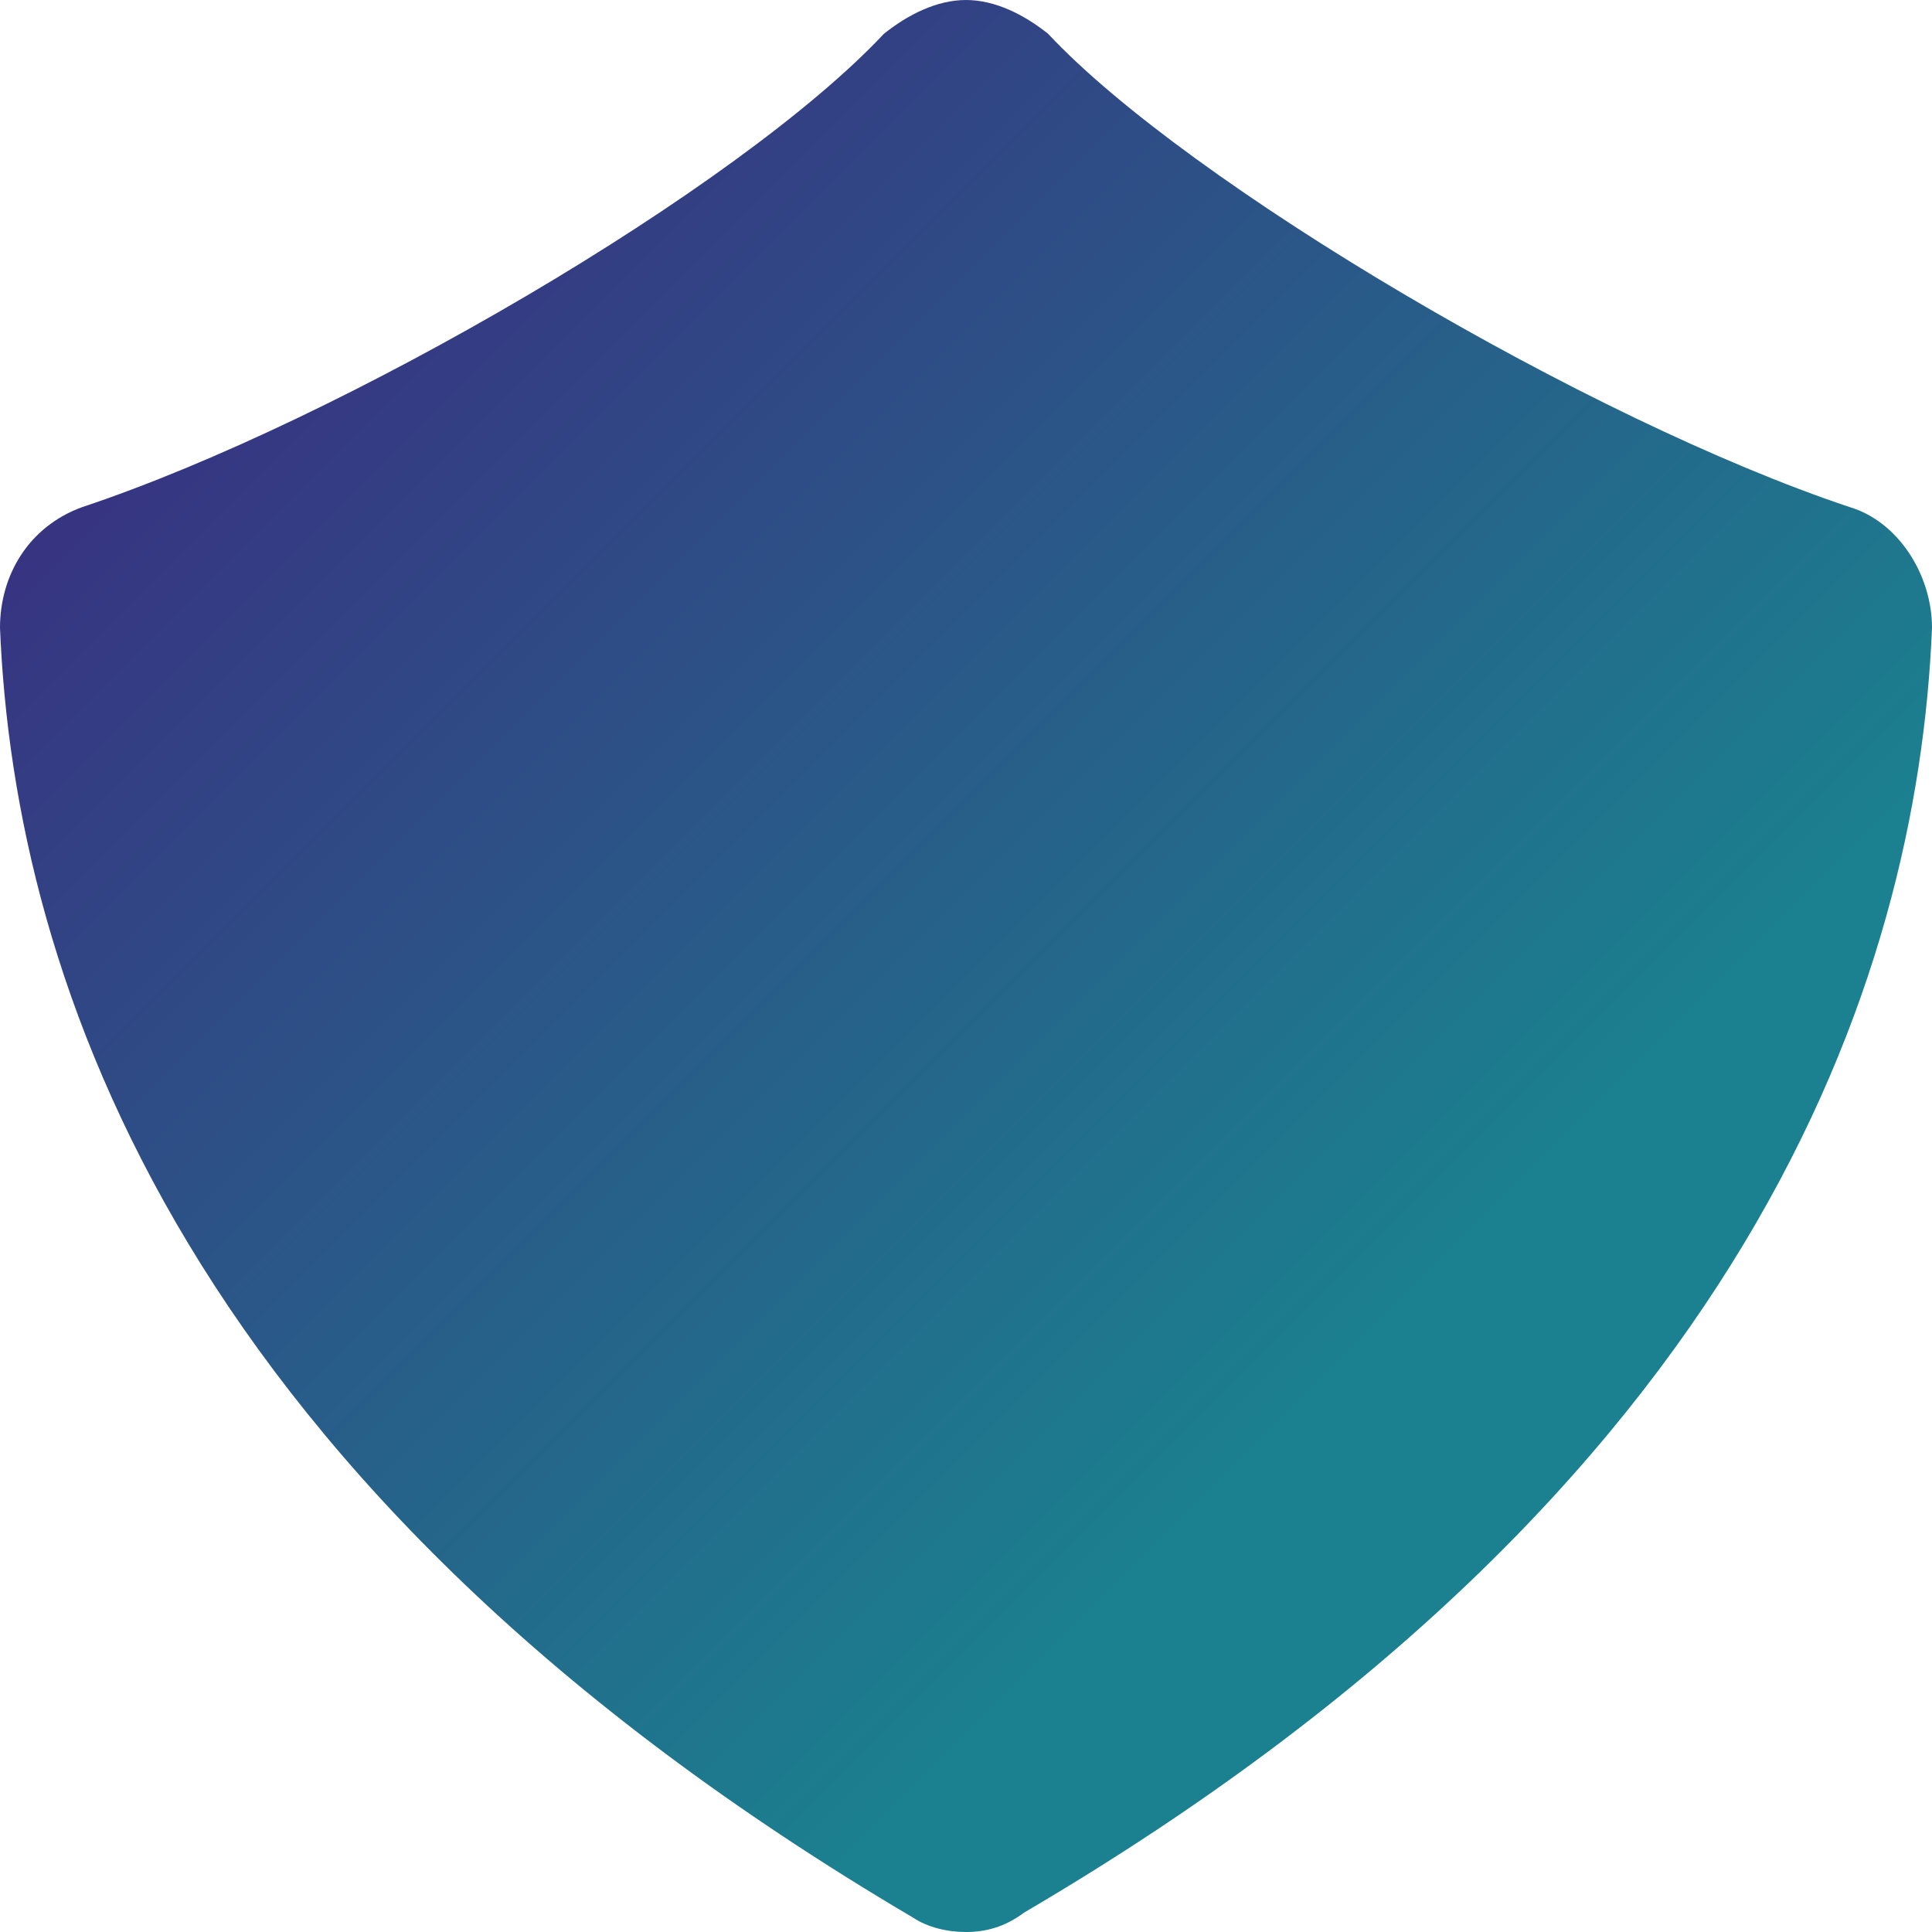
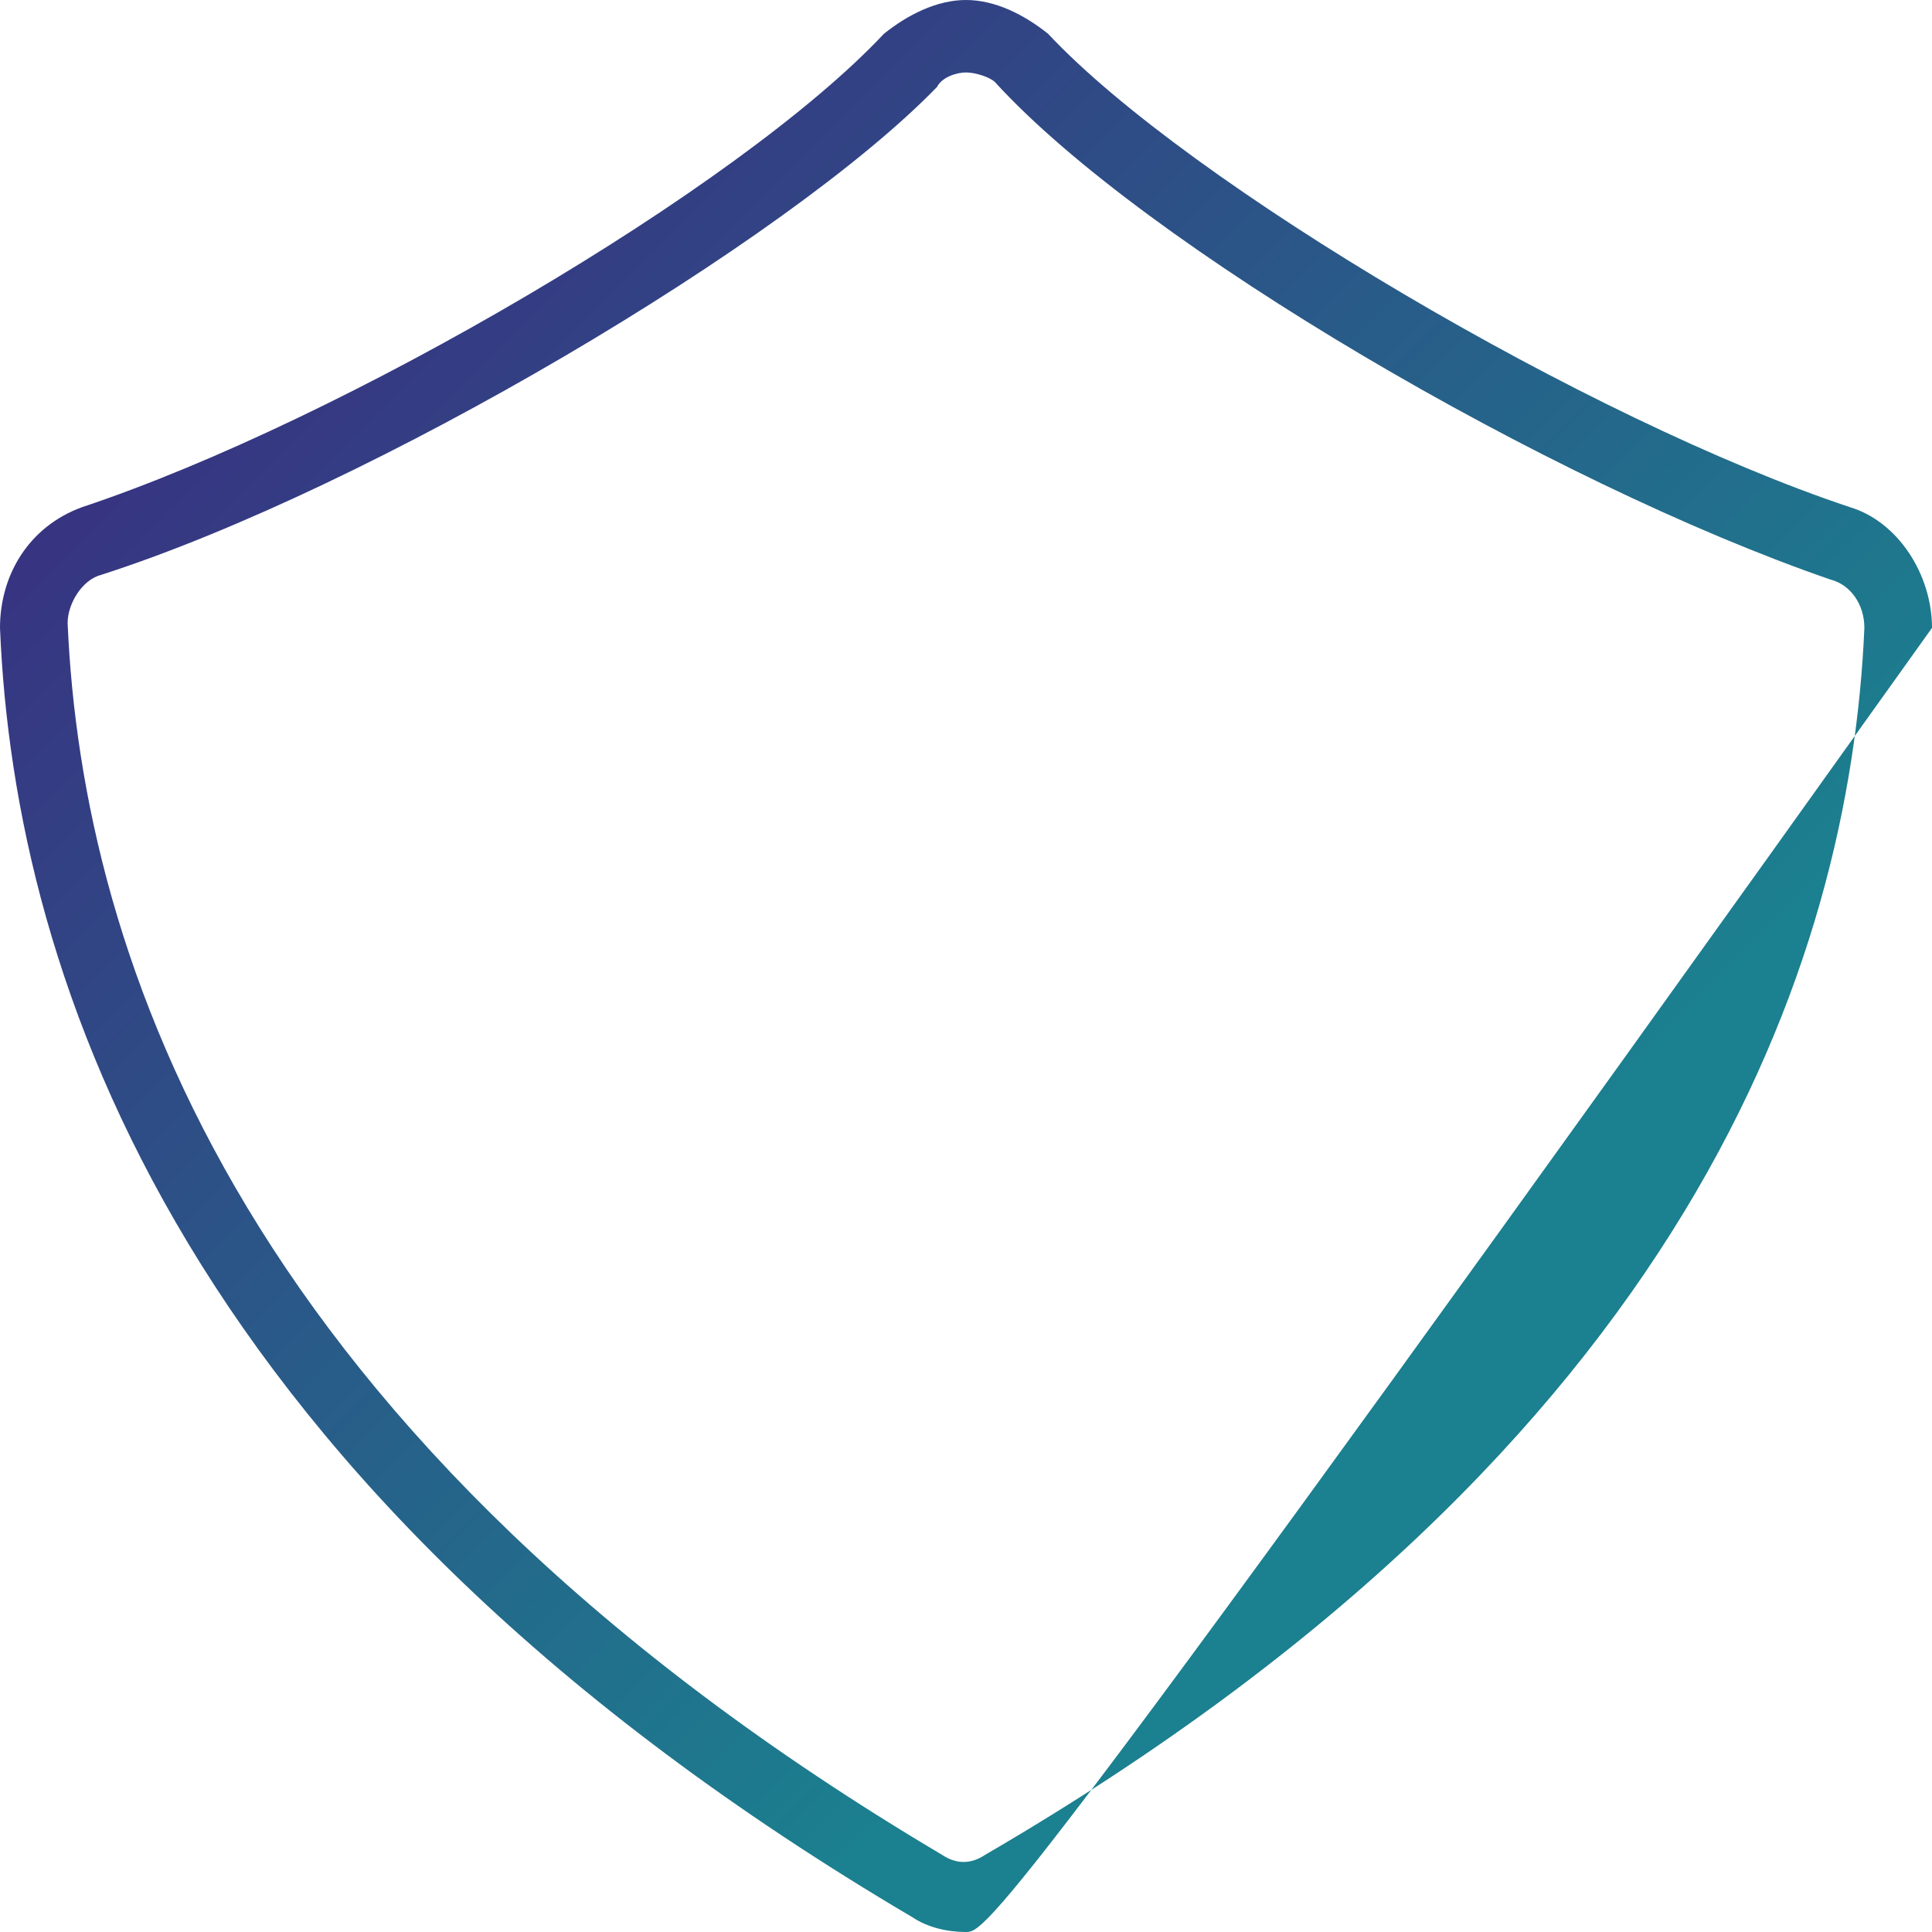
<svg xmlns="http://www.w3.org/2000/svg" version="1.1" id="Layer_1" x="0px" y="0px" viewBox="0 0 40 40" style="enable-background:new 0 0 40 40;" xml:space="preserve">
  <defs>
    <linearGradient id="svgGradient" gradientTransform="rotate(45)">
      <stop offset="0%" stop-color="#3e217e" />
      <stop offset="100%" stop-color="#1b808f" />
    </linearGradient>
  </defs>
  <g fill="url('#svgGradient')">
-     <path d="M18.8,1.2c-3.1,3.2-11.4,8.2-16.9,10c-0.7,0.2-1.2,1-1.2,1.8c0.6,15.6,15,24,18.5,26.1c0.5,0.3,1.1,0.3,1.5,0   C24.3,37,38.7,28.6,39.3,13c0-0.8-0.4-1.5-1.2-1.8c-5.5-1.8-13.9-6.7-16.9-10C20.5,0.6,19.5,0.6,18.8,1.2z" />
-     <path d="M20,40c-0.4,0-0.8-0.1-1.1-0.3C3.8,30.8,0.3,20.3,0,13c0-1.1,0.6-2.1,1.7-2.5c5.4-1.8,13.6-6.6,16.6-9.8l0,0   C18.8,0.3,19.4,0,20,0c0,0,0,0,0,0c0.6,0,1.2,0.3,1.7,0.7c2.9,3.1,11.2,8,16.6,9.8c1,0.3,1.7,1.4,1.7,2.5   c-0.3,7.3-3.8,17.8-18.8,26.6C20.8,39.9,20.4,40,20,40z M20,1.5c-0.2,0-0.5,0.1-0.6,0.3l0,0C16.3,5,7.7,10.1,2.1,11.9   c-0.4,0.1-0.7,0.6-0.7,1c0.3,6.9,3.6,16.9,18.1,25.5c0.3,0.2,0.6,0.2,0.9,0C35,29.9,38.3,19.9,38.6,13c0-0.5-0.3-0.9-0.7-1   C32.1,10,23.7,5.1,20.6,1.7C20.5,1.6,20.2,1.5,20,1.5C20,1.5,20,1.5,20,1.5z M18.8,1.2L18.8,1.2L18.8,1.2z" />
+     <path d="M20,40c-0.4,0-0.8-0.1-1.1-0.3C3.8,30.8,0.3,20.3,0,13c0-1.1,0.6-2.1,1.7-2.5c5.4-1.8,13.6-6.6,16.6-9.8l0,0   C18.8,0.3,19.4,0,20,0c0,0,0,0,0,0c0.6,0,1.2,0.3,1.7,0.7c2.9,3.1,11.2,8,16.6,9.8c1,0.3,1.7,1.4,1.7,2.5   C20.8,39.9,20.4,40,20,40z M20,1.5c-0.2,0-0.5,0.1-0.6,0.3l0,0C16.3,5,7.7,10.1,2.1,11.9   c-0.4,0.1-0.7,0.6-0.7,1c0.3,6.9,3.6,16.9,18.1,25.5c0.3,0.2,0.6,0.2,0.9,0C35,29.9,38.3,19.9,38.6,13c0-0.5-0.3-0.9-0.7-1   C32.1,10,23.7,5.1,20.6,1.7C20.5,1.6,20.2,1.5,20,1.5C20,1.5,20,1.5,20,1.5z M18.8,1.2L18.8,1.2L18.8,1.2z" />
  </g>
</svg>